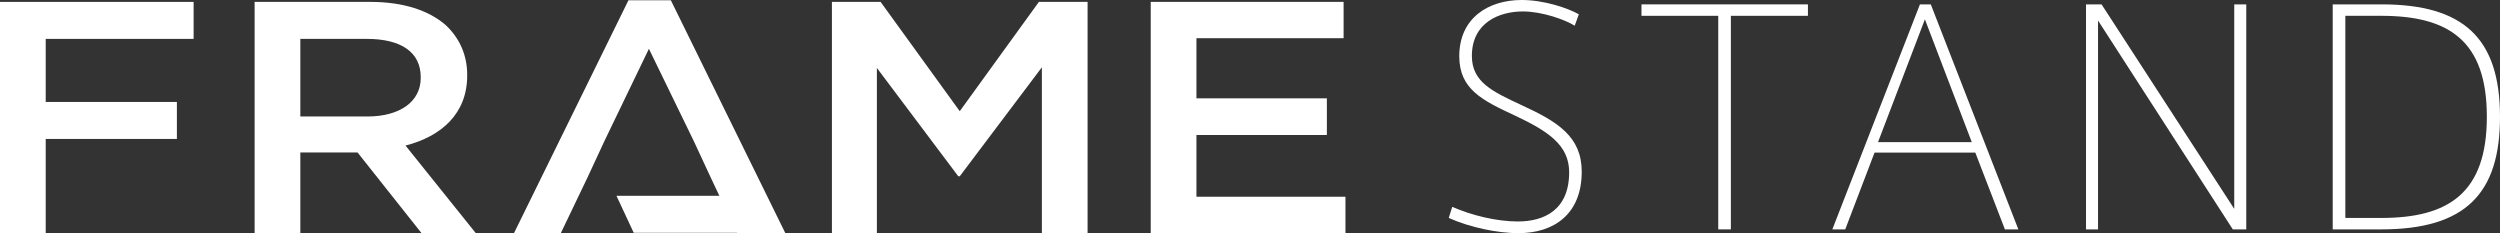
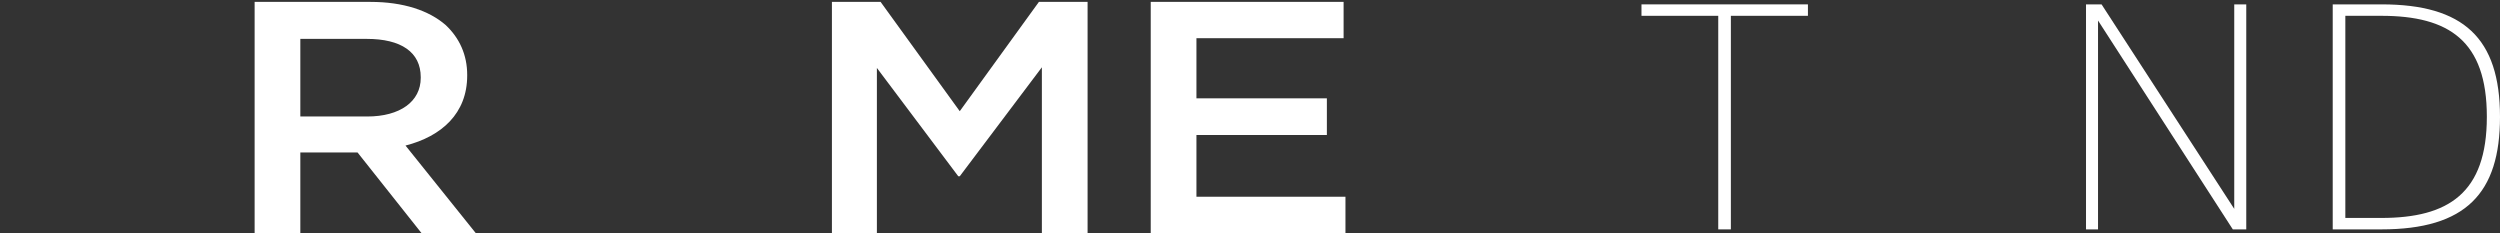
<svg xmlns="http://www.w3.org/2000/svg" id="b" width="126.564mm" height="11.804mm" viewBox="0 0 358.764 33.459">
  <rect x="0" y="0" width="358.764" height="33.459" fill="#333333" stroke="none" />
  <g id="c">
-     <path d="M225.98,3.692c-1.388-.881-4.706-2.051-7.439-2.051-3.324,0-7.318,1.557-7.318,6.383,0,3.741,2.902,5.092,7.149,7.071,5.128,2.353,8.615,4.489,8.615,9.544,0,6.093-3.994,8.82-9.08,8.82-2.944,0-6.896-.796-10.003-2.184l.501-1.593c2.775,1.219,6.347,2.1,9.418,2.1,3.698,0,7.36-1.593,7.36-7.059,0-3.921-3.029-5.888-7.74-8.121-4.706-2.184-8.03-3.789-8.03-8.531,0-5.514,4.205-8.072,8.959-8.072,3.234,0,6.642,1.17,8.199,2.051l-.591,1.641Z" fill="#fff" />
    <path d="M246.578,32.916V2.268h-11.016V.627h23.885v1.641h-11.059v30.648h-1.81Z" fill="#fff" />
-     <path d="M275.522.627h1.557l12.567,32.289h-1.931l-4.247-11.016h-14.461l-4.205,11.016h-1.852L275.522.627ZM282.961,20.392l-6.727-17.617-6.727,17.617h13.454Z" fill="#fff" />
    <path d="M301.079,32.916h-1.725V.627h2.232l19.04,29.345V.627h1.725v32.289h-1.931l-19.342-29.972v29.972Z" fill="#fff" />
    <path d="M341.781.627c11.686,0,16.983,4.79,16.983,16.145,0,10.968-4.917,16.145-17.025,16.145h-6.98V.627h7.022ZM356.876,16.736c0-10.896-5.466-14.467-15.137-14.467h-5.17v29.007h5.17c9.629,0,15.137-3.572,15.137-14.504v-.036Z" fill="#fff" />
-     <path d="M0,.272h27.784v5.308H6.559v9.051h18.825v5.308H6.559v13.507H0V.272Z" fill="#fff" />
    <path d="M36.54.272h16.638c4.693,0,8.373,1.232,10.773,3.318,1.973,1.848,3.094,4.265,3.094,7.156v.095c0,5.45-3.68,8.72-8.853,10.047l10.079,12.559h-7.786l-9.173-11.564h-8.213v11.564h-6.559V.272ZM52.699,16.717c4.693,0,7.679-2.132,7.679-5.545v-.095c0-3.601-2.826-5.497-7.733-5.497h-9.546v11.137h9.6Z" fill="#fff" />
    <path d="M119.385.272h6.986l11.359,15.687L149.089.272h6.986v33.174h-6.56V9.656l-11.785,15.639h-.213l-11.679-15.545v23.697h-6.453V.272Z" fill="#fff" />
    <path d="M165.136.272h27.678v5.213h-21.119v8.625h18.718v5.26h-18.718v8.863h21.385v5.213h-27.944V.272Z" fill="#fff" />
-     <polygon points="112.695 33.447 96.269 .036 90.189 .036 73.764 33.447 80.483 33.447 84.324 25.437 86.723 20.272 93.123 7.002 99.576 20.272 101.976 25.437 103.234 28.1 88.466 28.1 90.944 33.408 105.744 33.408 105.762 33.447 112.695 33.447" fill="#fff" />
  </g>
</svg>